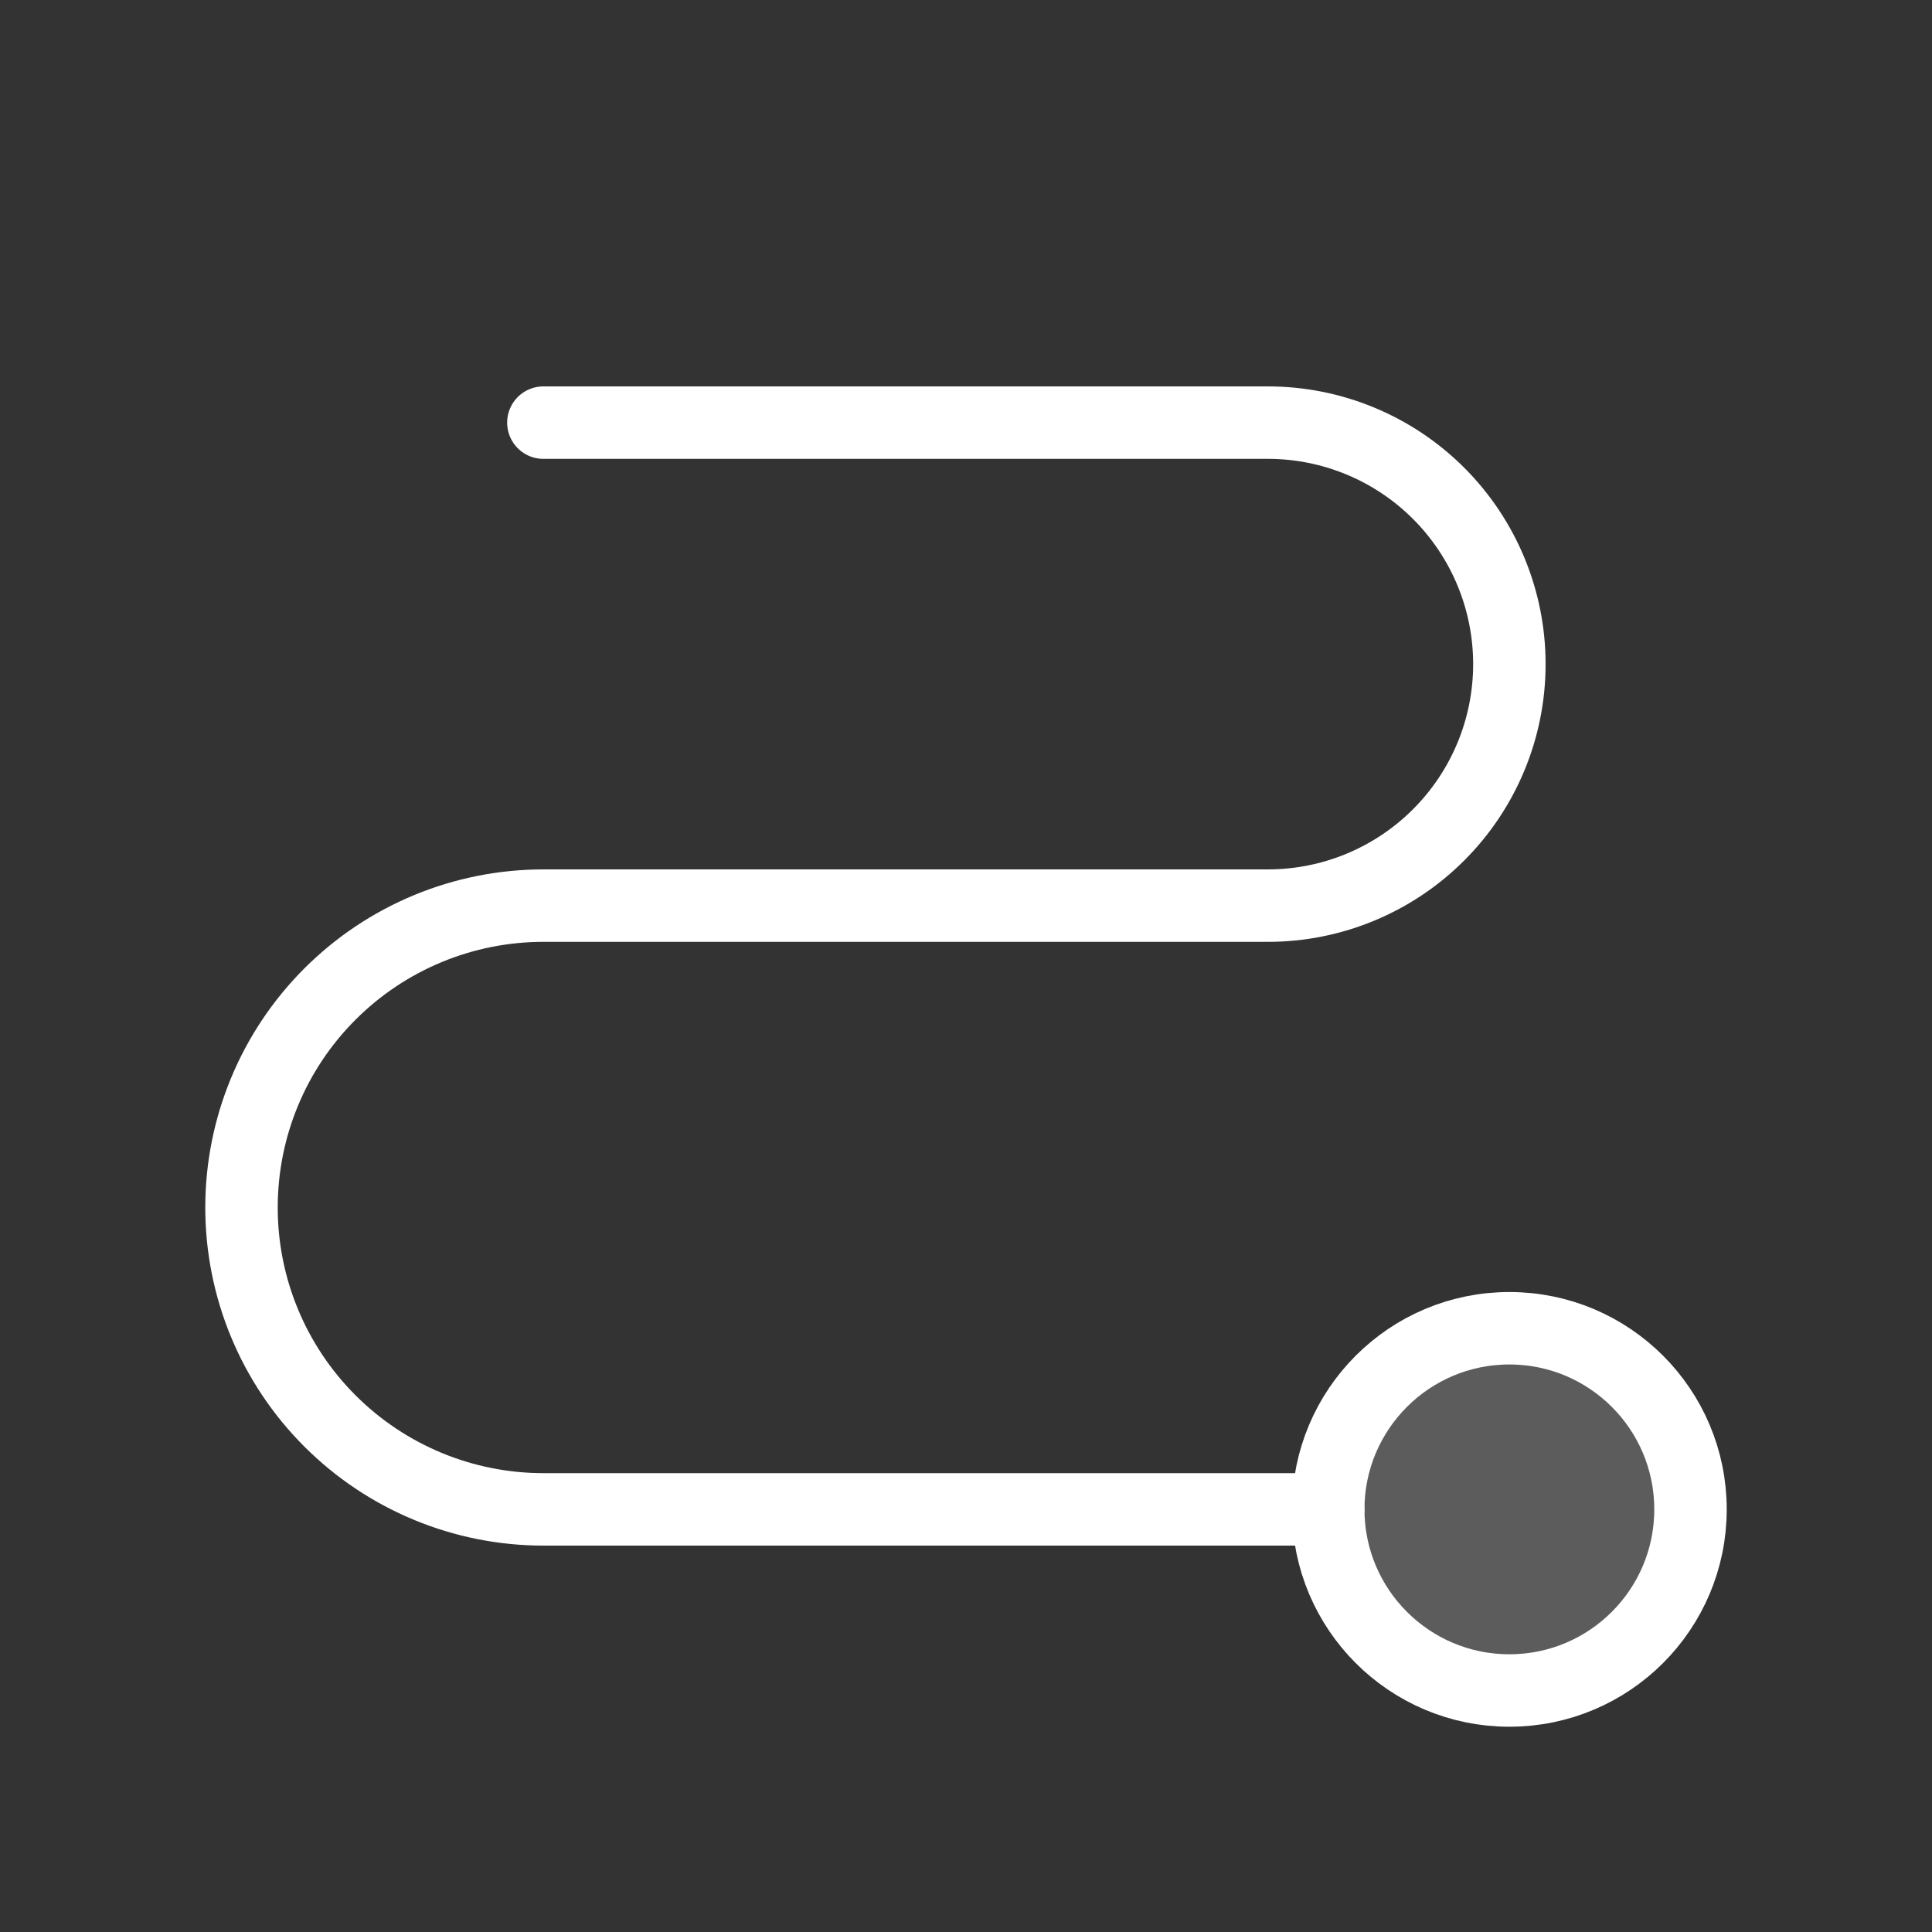
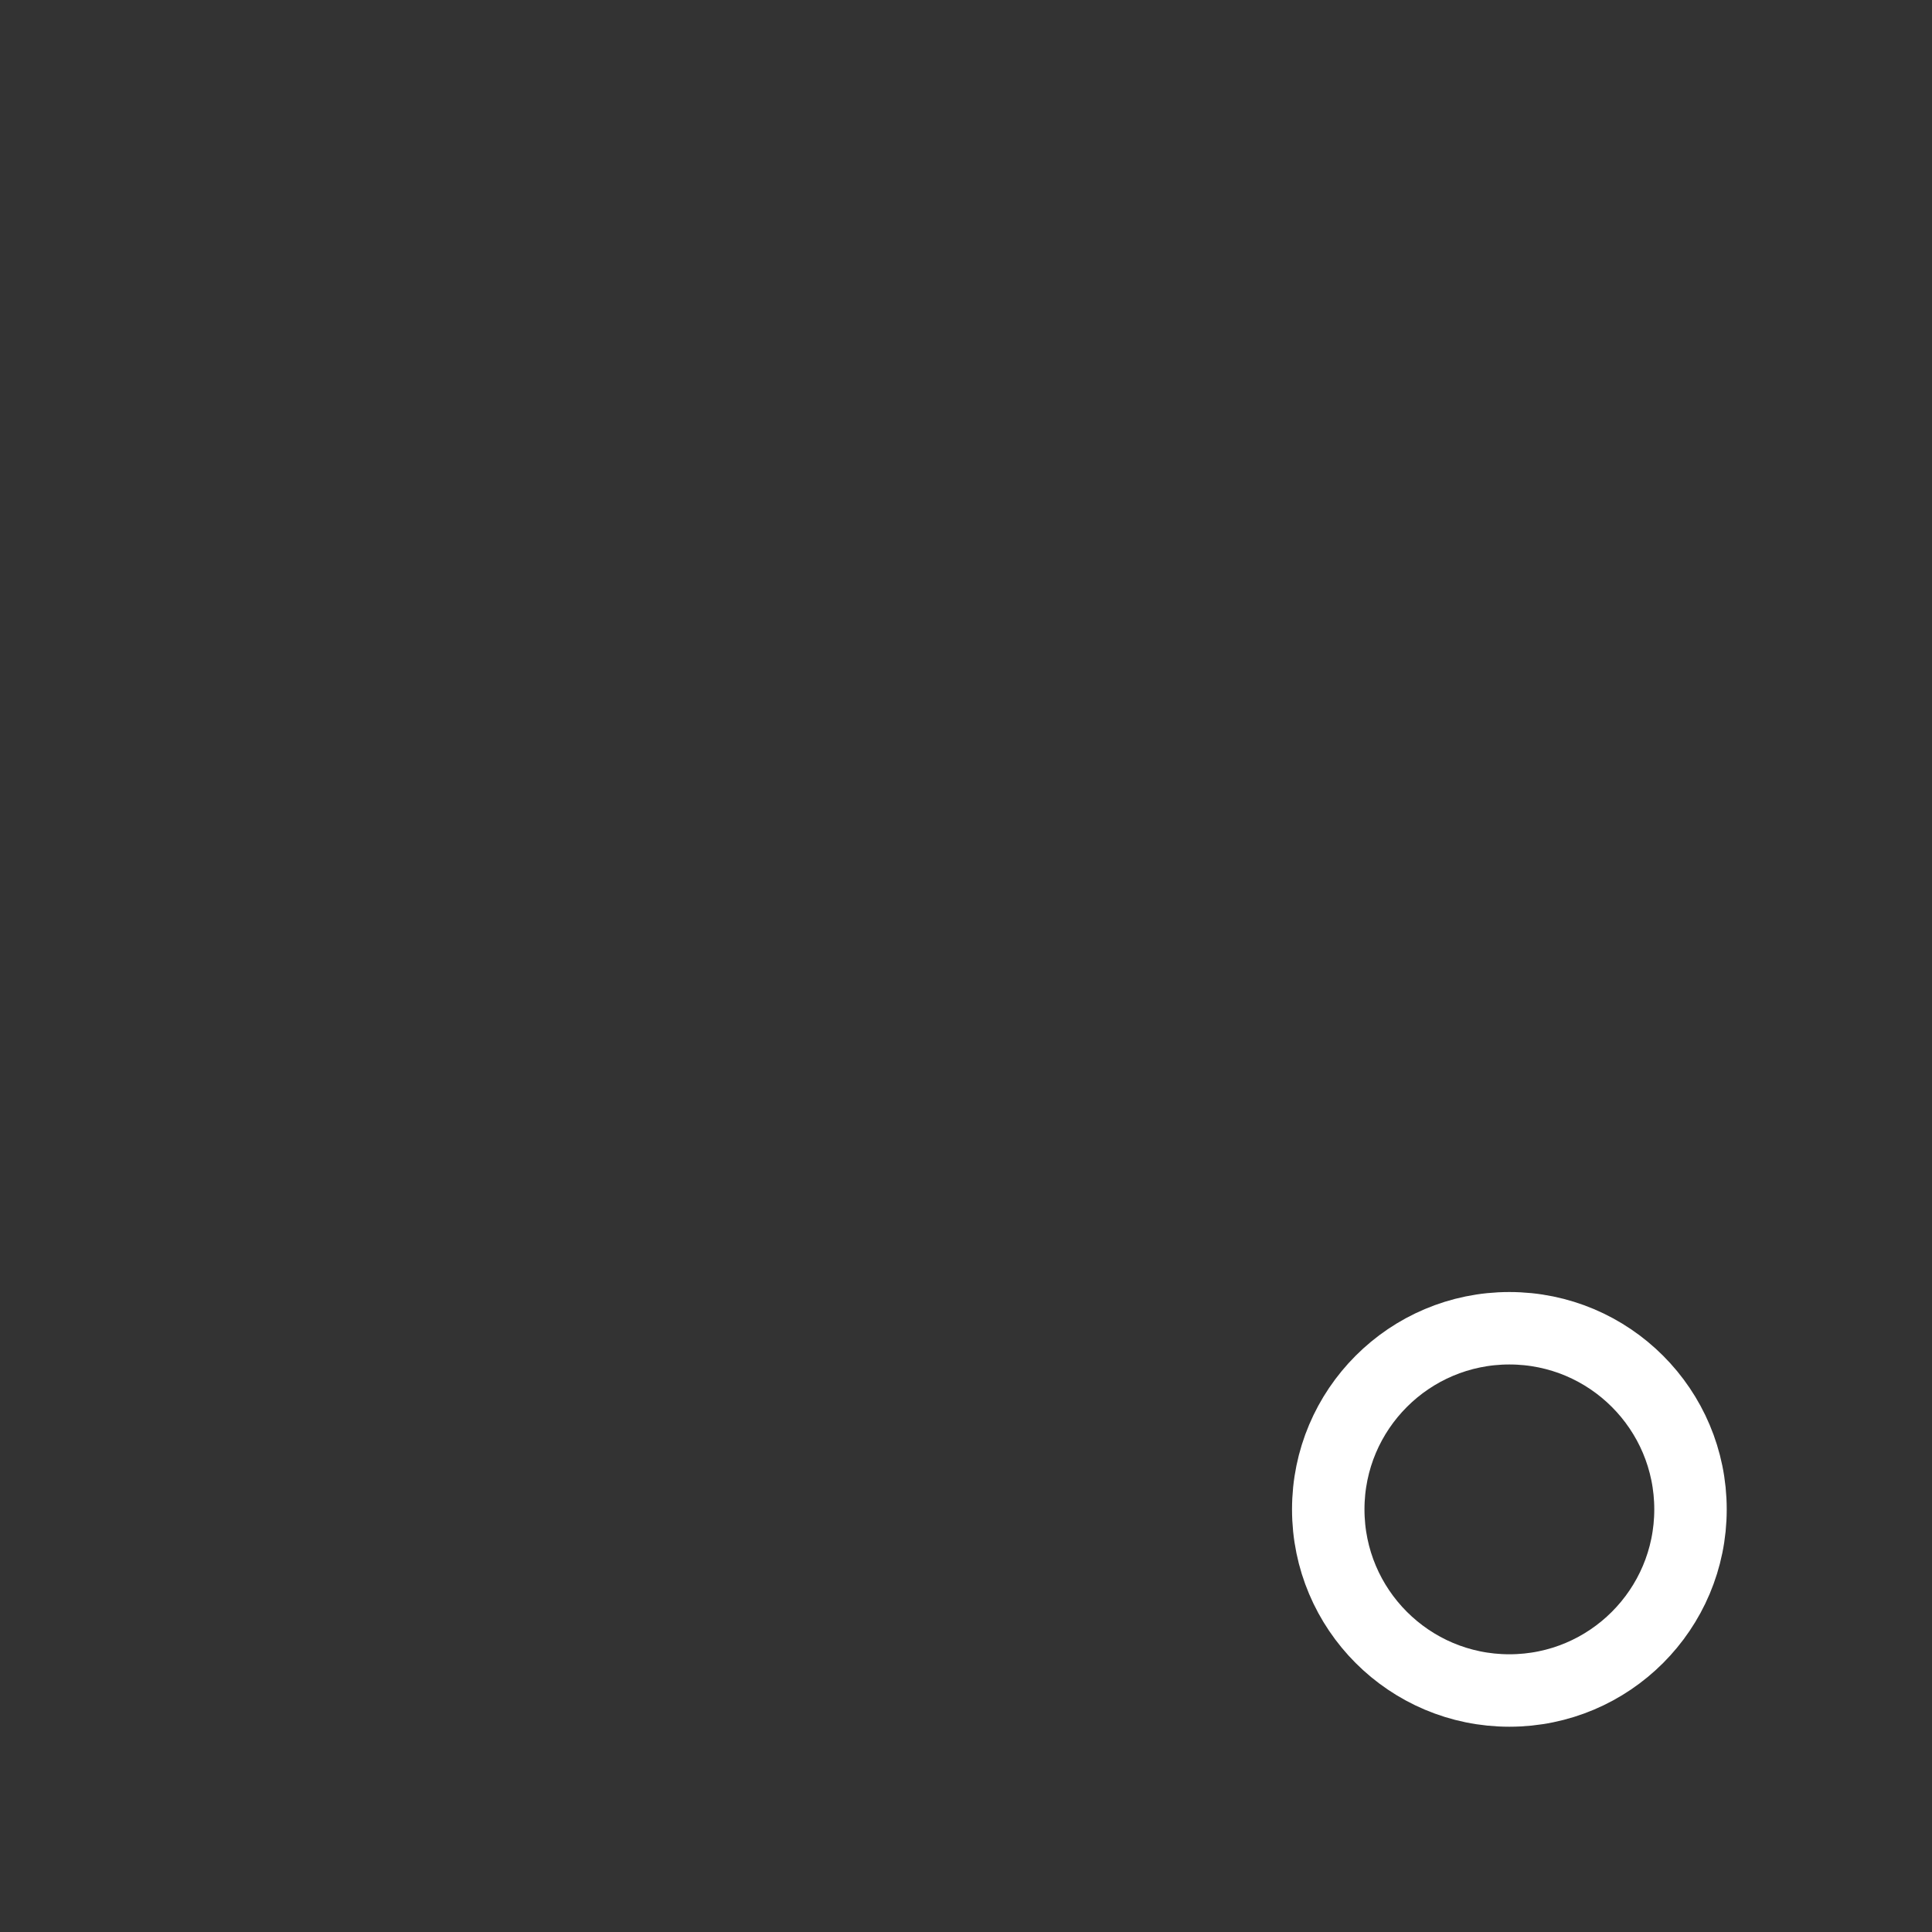
<svg xmlns="http://www.w3.org/2000/svg" width="40" height="40" viewBox="0 0 40 40" fill="none">
  <rect x="0" y="0" width="40" height="40" fill="#333333" stroke="none" />
-   <path opacity="0.2" d="M31.25 35C33.321 35 35 33.321 35 31.25C35 29.179 33.321 27.5 31.25 27.5C29.179 27.5 27.5 29.179 27.5 31.25C27.5 33.321 29.179 35 31.25 35Z" fill="white" />
  <path d="M31.25 35C33.321 35 35 33.321 35 31.25C35 29.179 33.321 27.5 31.25 27.5C29.179 27.5 27.5 29.179 27.5 31.25C27.5 33.321 29.179 35 31.25 35Z" stroke="white" stroke-width="1.5" stroke-linecap="round" stroke-linejoin="round" />
-   <path d="M11.25 8.75H26.25C27.576 8.75 28.848 9.277 29.785 10.214C30.723 11.152 31.25 12.424 31.25 13.75C31.25 15.076 30.723 16.348 29.785 17.285C28.848 18.223 27.576 18.75 26.25 18.75H11.25C9.592 18.75 8.003 19.409 6.831 20.581C5.658 21.753 5 23.342 5 25C5 26.658 5.658 28.247 6.831 29.419C8.003 30.591 9.592 31.25 11.25 31.25H27.5" stroke="white" stroke-width="1.5" stroke-linecap="round" stroke-linejoin="round" />
</svg>